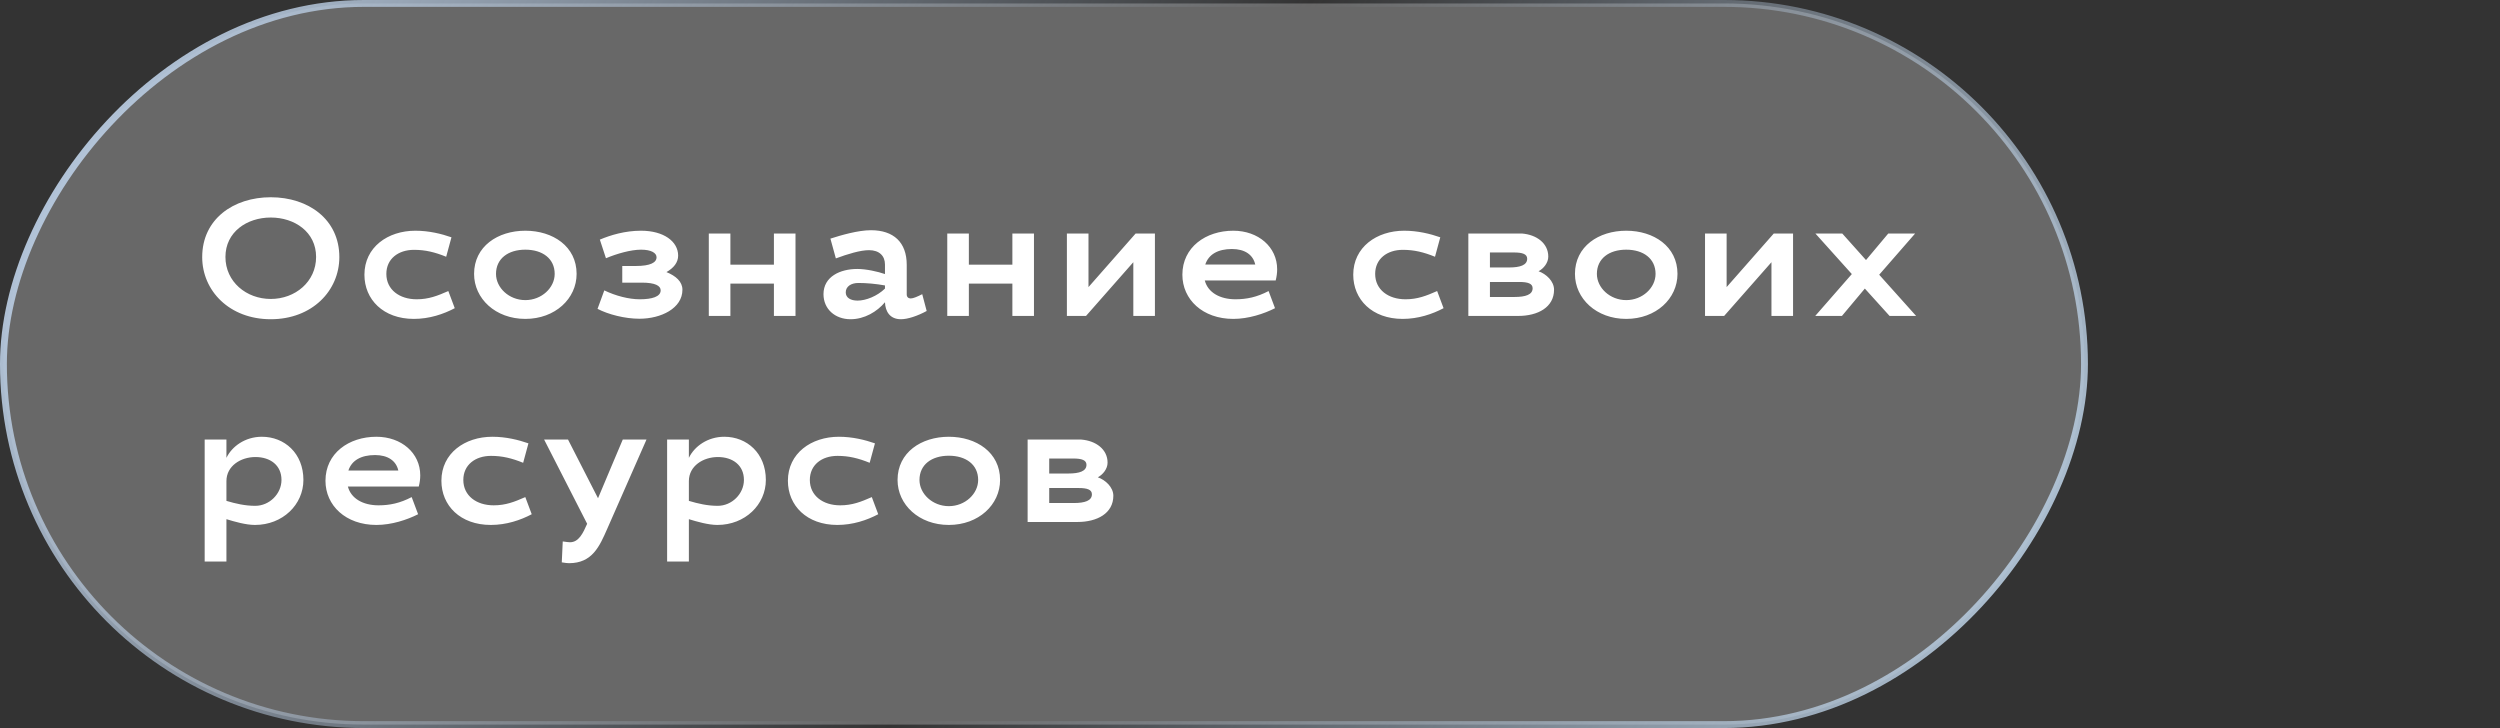
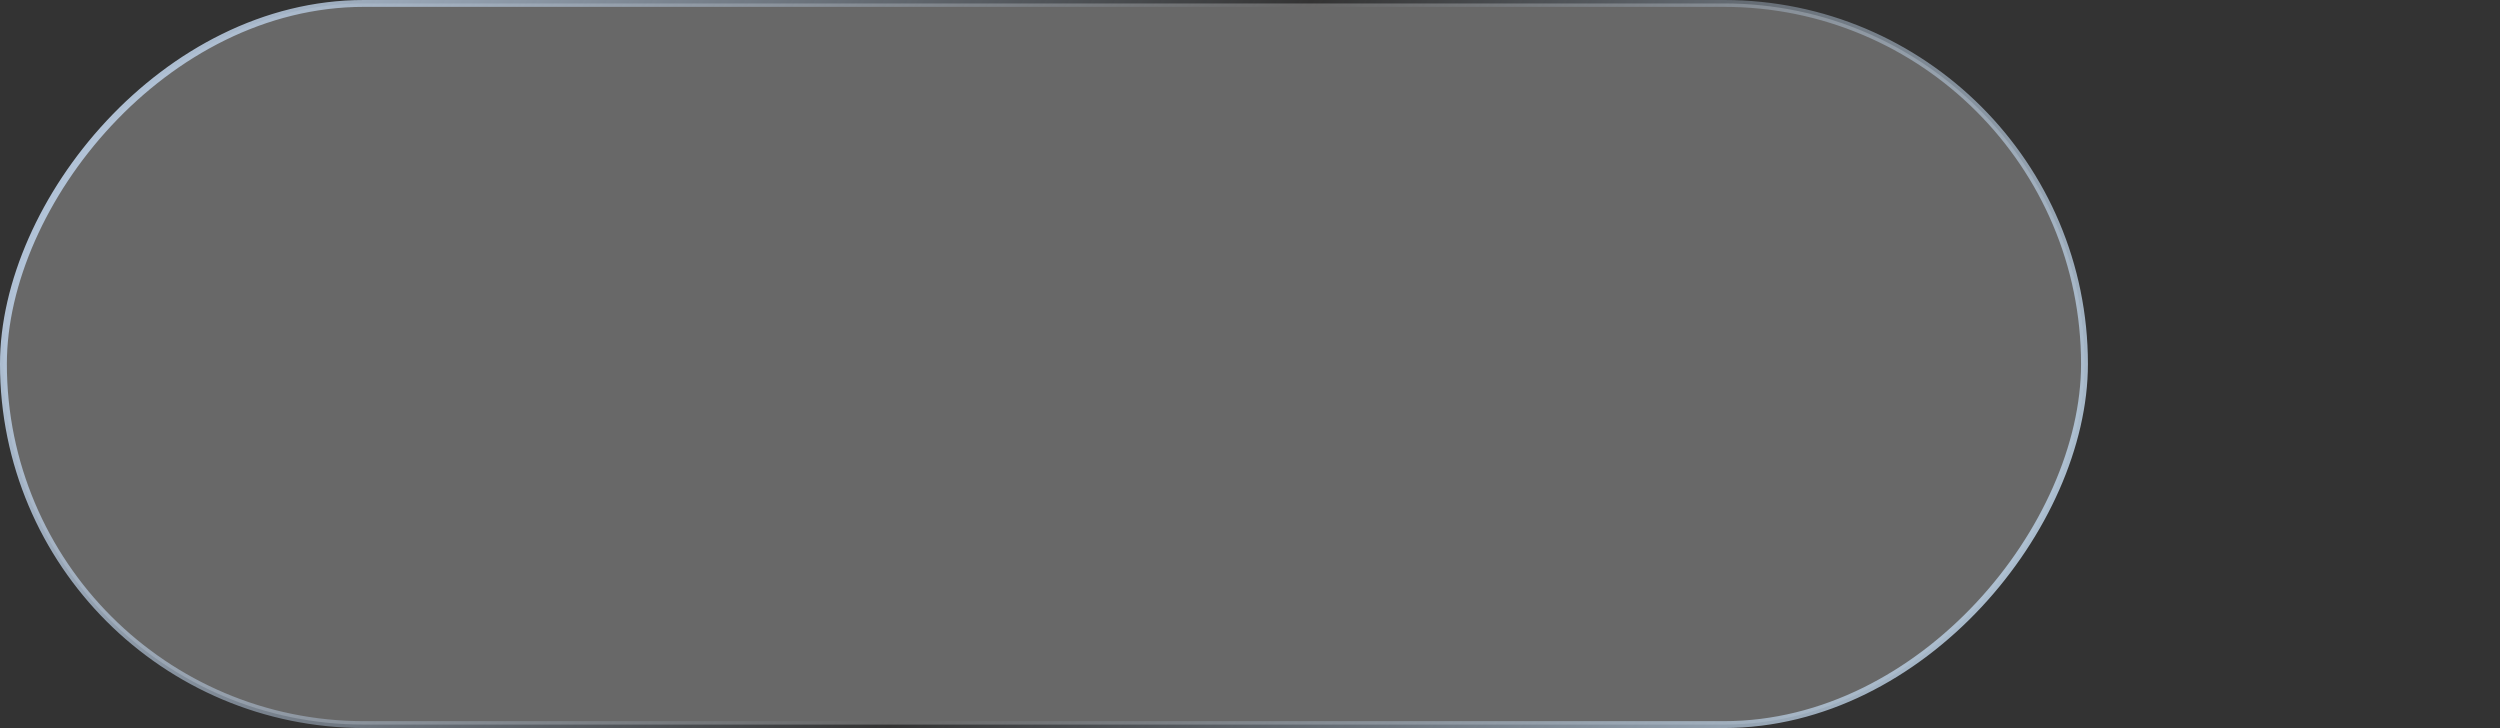
<svg xmlns="http://www.w3.org/2000/svg" width="182" height="53" viewBox="0 0 182 53" fill="none">
  <rect x="0" y="0" width="182" height="53" fill="#333333" stroke="none" />
  <rect x="-0.25" y="0.25" width="151.5" height="52.5" rx="26.25" transform="matrix(-1 0 0 1 151.5 0)" fill="white" fill-opacity="0.26" stroke="url(#paint0_linear_0_270)" stroke-width="0.5" />
-   <path d="M19.712 14.36C22.436 14.36 24.704 15.956 24.704 18.716C24.704 21.164 22.724 23.24 19.712 23.24C16.7 23.24 14.72 21.164 14.72 18.716C14.72 15.956 16.988 14.36 19.712 14.36ZM19.712 15.836C17.972 15.836 16.412 16.892 16.412 18.704C16.412 20.516 17.936 21.764 19.712 21.764C21.488 21.764 23.012 20.516 23.012 18.704C23.012 16.892 21.452 15.836 19.712 15.836ZM30.142 18.188C28.99 18.188 28.126 18.848 28.126 19.94C28.126 21.092 29.086 21.788 30.334 21.788C31.21 21.788 31.846 21.536 32.638 21.188L33.106 22.436C32.29 22.868 31.258 23.216 30.13 23.216C27.898 23.216 26.53 21.8 26.53 20C26.53 17.996 28.234 16.796 30.238 16.796C31.234 16.796 32.146 17.024 32.866 17.276L32.482 18.692C31.654 18.356 30.958 18.188 30.142 18.188ZM38.245 16.796C40.249 16.796 41.977 17.936 41.977 19.94C41.977 21.74 40.417 23.216 38.245 23.216C36.073 23.216 34.513 21.74 34.513 19.94C34.513 17.936 36.241 16.796 38.245 16.796ZM38.245 18.176C36.997 18.176 36.109 18.824 36.109 19.94C36.109 20.948 37.057 21.848 38.245 21.848C39.433 21.848 40.381 20.948 40.381 19.94C40.381 18.824 39.493 18.176 38.245 18.176ZM45.301 20.576V19.364H46.285C47.353 19.364 47.797 19.112 47.797 18.728C47.797 18.416 47.413 18.176 46.669 18.176C45.925 18.176 44.917 18.464 44.113 18.8L43.669 17.444C44.437 17.12 45.493 16.796 46.669 16.796C48.313 16.796 49.369 17.576 49.369 18.608C49.369 19.112 49.045 19.508 48.517 19.808C49.201 20.084 49.681 20.504 49.681 21.092C49.681 22.448 48.121 23.204 46.549 23.204C45.493 23.204 44.281 22.892 43.501 22.484L43.993 21.14C44.809 21.536 45.781 21.788 46.573 21.788C47.473 21.788 48.097 21.596 48.097 21.14C48.097 20.804 47.701 20.576 46.729 20.576H45.301ZM57.913 17V23H56.341V20.648H53.173V23H51.601V17H53.173V19.268H56.341V17H57.913ZM62.41 19.58C63.058 19.58 63.91 19.772 64.426 19.952V19.256C64.426 18.632 64.018 18.212 63.262 18.212C62.638 18.212 61.726 18.488 60.85 18.812L60.454 17.372C61.198 17.132 62.458 16.76 63.406 16.76C65.05 16.76 66.01 17.636 66.01 19.28V21.44C66.01 21.62 66.13 21.728 66.298 21.728C66.478 21.728 66.79 21.596 67.138 21.416L67.462 22.64C66.802 23 66.082 23.24 65.59 23.24C64.786 23.24 64.45 22.676 64.426 22.004C63.85 22.688 62.938 23.24 61.918 23.24C60.79 23.24 59.95 22.496 59.95 21.416C59.95 20.132 61.174 19.58 62.41 19.58ZM62.434 21.884C63.034 21.884 63.862 21.56 64.426 21.008V20.78C63.766 20.66 63.07 20.6 62.494 20.6C61.966 20.6 61.57 20.852 61.57 21.284C61.57 21.68 61.93 21.884 62.434 21.884ZM75.273 17V23H73.701V20.648H70.533V23H68.961V17H70.533V19.268H73.701V17H75.273ZM79.062 23H77.67V17H79.242V20.9L82.674 17H84.078V23H82.506V19.088L79.062 23ZM89.941 21.788C90.757 21.788 91.501 21.632 92.353 21.188L92.821 22.436C92.017 22.844 90.889 23.216 89.785 23.216C87.553 23.216 86.077 21.8 86.077 20C86.077 17.996 87.781 16.796 89.785 16.796C91.609 16.796 92.977 17.984 92.977 19.604C92.977 19.868 92.941 20.144 92.869 20.42H87.709C87.937 21.296 88.813 21.788 89.941 21.788ZM89.689 18.128C88.657 18.128 87.985 18.524 87.745 19.256H91.381C91.225 18.548 90.625 18.128 89.689 18.128ZM102.128 18.188C100.976 18.188 100.112 18.848 100.112 19.94C100.112 21.092 101.072 21.788 102.32 21.788C103.196 21.788 103.832 21.536 104.624 21.188L105.092 22.436C104.276 22.868 103.244 23.216 102.116 23.216C99.884 23.216 98.516 21.8 98.516 20C98.516 17.996 100.22 16.796 102.224 16.796C103.22 16.796 104.132 17.024 104.852 17.276L104.468 18.692C103.64 18.356 102.944 18.188 102.128 18.188ZM106.895 23V17H110.795C111.863 17.084 112.715 17.708 112.715 18.68C112.715 19.136 112.379 19.544 112.007 19.748C112.559 19.94 113.135 20.468 113.135 21.092C113.135 22.376 111.947 23 110.531 23H106.895ZM111.575 20.984C111.575 20.648 111.239 20.528 110.615 20.528H108.467V21.62H110.255C111.059 21.62 111.575 21.452 111.575 20.984ZM111.179 18.836C111.179 18.5 110.843 18.38 110.219 18.38H108.467V19.472H109.859C110.663 19.472 111.179 19.304 111.179 18.836ZM118.389 16.796C120.393 16.796 122.121 17.936 122.121 19.94C122.121 21.74 120.561 23.216 118.389 23.216C116.217 23.216 114.657 21.74 114.657 19.94C114.657 17.936 116.385 16.796 118.389 16.796ZM118.389 18.176C117.141 18.176 116.253 18.824 116.253 19.94C116.253 20.948 117.201 21.848 118.389 21.848C119.577 21.848 120.525 20.948 120.525 19.94C120.525 18.824 119.637 18.176 118.389 18.176ZM125.518 23H124.126V17H125.698V20.9L129.13 17H130.534V23H128.962V19.088L125.518 23ZM132.149 23L134.813 19.952L132.161 17H134.117L135.845 18.932L137.465 17H139.421L136.805 20L139.493 23H137.561L135.761 21.008L134.093 23H132.149ZM19.064 31.796C20.708 31.796 22.088 32.996 22.088 34.94C22.088 36.74 20.576 38.216 18.56 38.216C17.9 38.216 17.072 37.976 16.484 37.796V40.88H14.9V32H16.484V33.332C16.88 32.504 17.84 31.796 19.064 31.796ZM18.596 33.272C17.528 33.272 16.484 33.92 16.484 35.024V36.464C17.168 36.668 17.84 36.824 18.584 36.824C19.616 36.824 20.492 35.948 20.492 34.94C20.492 33.86 19.664 33.272 18.596 33.272ZM27.558 36.788C28.374 36.788 29.118 36.632 29.97 36.188L30.438 37.436C29.634 37.844 28.506 38.216 27.402 38.216C25.17 38.216 23.694 36.8 23.694 35C23.694 32.996 25.398 31.796 27.402 31.796C29.226 31.796 30.594 32.984 30.594 34.604C30.594 34.868 30.558 35.144 30.486 35.42H25.326C25.554 36.296 26.43 36.788 27.558 36.788ZM27.306 33.128C26.274 33.128 25.602 33.524 25.362 34.256H28.998C28.842 33.548 28.242 33.128 27.306 33.128ZM35.746 33.188C34.594 33.188 33.73 33.848 33.73 34.94C33.73 36.092 34.69 36.788 35.938 36.788C36.814 36.788 37.45 36.536 38.242 36.188L38.71 37.436C37.894 37.868 36.862 38.216 35.734 38.216C33.502 38.216 32.134 36.8 32.134 35C32.134 32.996 33.838 31.796 35.842 31.796C36.838 31.796 37.75 32.024 38.47 32.276L38.086 33.692C37.258 33.356 36.562 33.188 35.746 33.188ZM47.065 32L44.209 38.492C43.645 39.776 43.117 41 41.425 41C41.328 41 41.089 40.976 40.897 40.94L40.968 39.416C41.197 39.452 41.413 39.476 41.496 39.476C42.133 39.476 42.444 38.816 42.745 38.132L39.612 32H41.352L43.536 36.272C44.148 34.832 44.785 33.284 45.337 32H47.065ZM52.73 31.796C54.374 31.796 55.754 32.996 55.754 34.94C55.754 36.74 54.242 38.216 52.226 38.216C51.566 38.216 50.738 37.976 50.15 37.796V40.88H48.566V32H50.15V33.332C50.546 32.504 51.506 31.796 52.73 31.796ZM52.262 33.272C51.194 33.272 50.15 33.92 50.15 35.024V36.464C50.834 36.668 51.506 36.824 52.25 36.824C53.282 36.824 54.158 35.948 54.158 34.94C54.158 33.86 53.33 33.272 52.262 33.272ZM60.971 33.188C59.819 33.188 58.956 33.848 58.956 34.94C58.956 36.092 59.916 36.788 61.163 36.788C62.039 36.788 62.675 36.536 63.468 36.188L63.935 37.436C63.12 37.868 62.087 38.216 60.959 38.216C58.727 38.216 57.359 36.8 57.359 35C57.359 32.996 59.063 31.796 61.068 31.796C62.063 31.796 62.975 32.024 63.696 32.276L63.312 33.692C62.483 33.356 61.788 33.188 60.971 33.188ZM69.074 31.796C71.078 31.796 72.806 32.936 72.806 34.94C72.806 36.74 71.246 38.216 69.074 38.216C66.902 38.216 65.342 36.74 65.342 34.94C65.342 32.936 67.07 31.796 69.074 31.796ZM69.074 33.176C67.826 33.176 66.938 33.824 66.938 34.94C66.938 35.948 67.886 36.848 69.074 36.848C70.262 36.848 71.21 35.948 71.21 34.94C71.21 33.824 70.322 33.176 69.074 33.176ZM74.811 38V32H78.711C79.779 32.084 80.631 32.708 80.631 33.68C80.631 34.136 80.295 34.544 79.923 34.748C80.475 34.94 81.051 35.468 81.051 36.092C81.051 37.376 79.863 38 78.447 38H74.811ZM79.491 35.984C79.491 35.648 79.155 35.528 78.531 35.528H76.383V36.62H78.171C78.975 36.62 79.491 36.452 79.491 35.984ZM79.095 33.836C79.095 33.5 78.759 33.38 78.135 33.38H76.383V34.472H77.775C78.579 34.472 79.095 34.304 79.095 33.836Z" fill="white" />
  <defs>
    <linearGradient id="paint0_linear_0_270" x1="121.125" y1="-35.483" x2="-4.483" y2="37.65" gradientUnits="userSpaceOnUse">
      <stop stop-color="#B5C7DC" />
      <stop offset="0.51" stop-color="#B5C7DC" stop-opacity="0" />
      <stop offset="1" stop-color="#B5C9DC" />
    </linearGradient>
  </defs>
</svg>